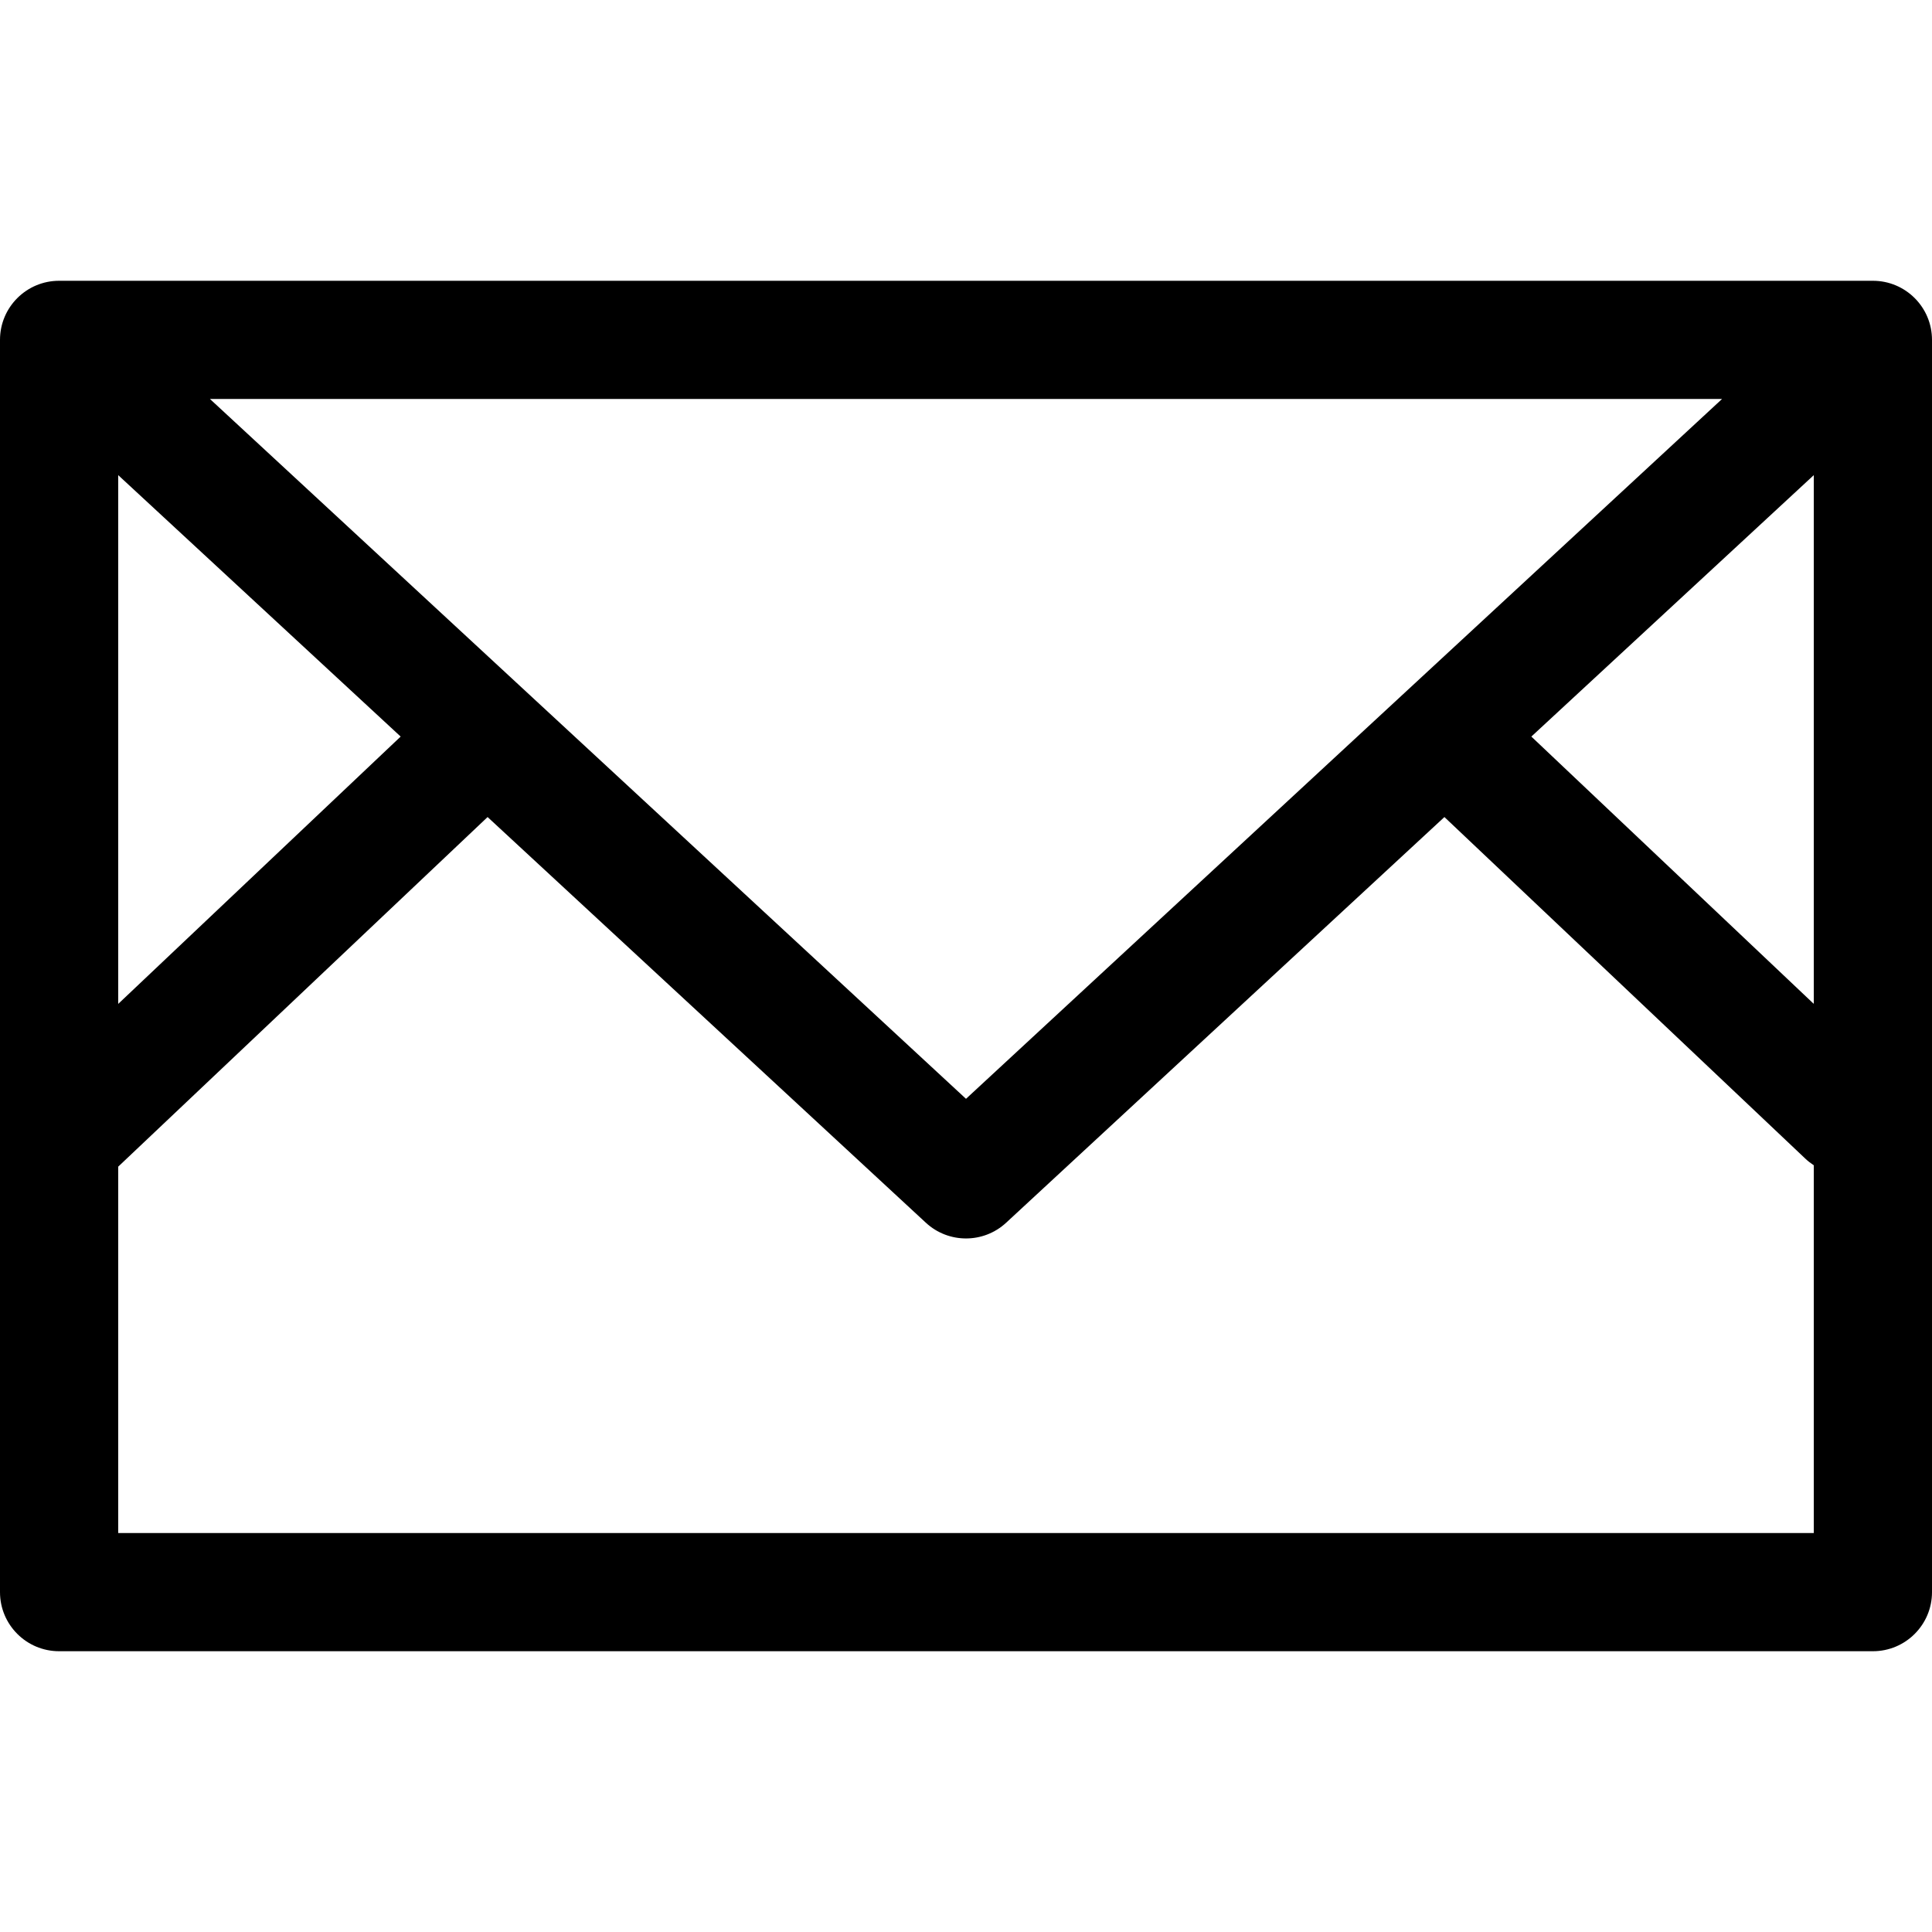
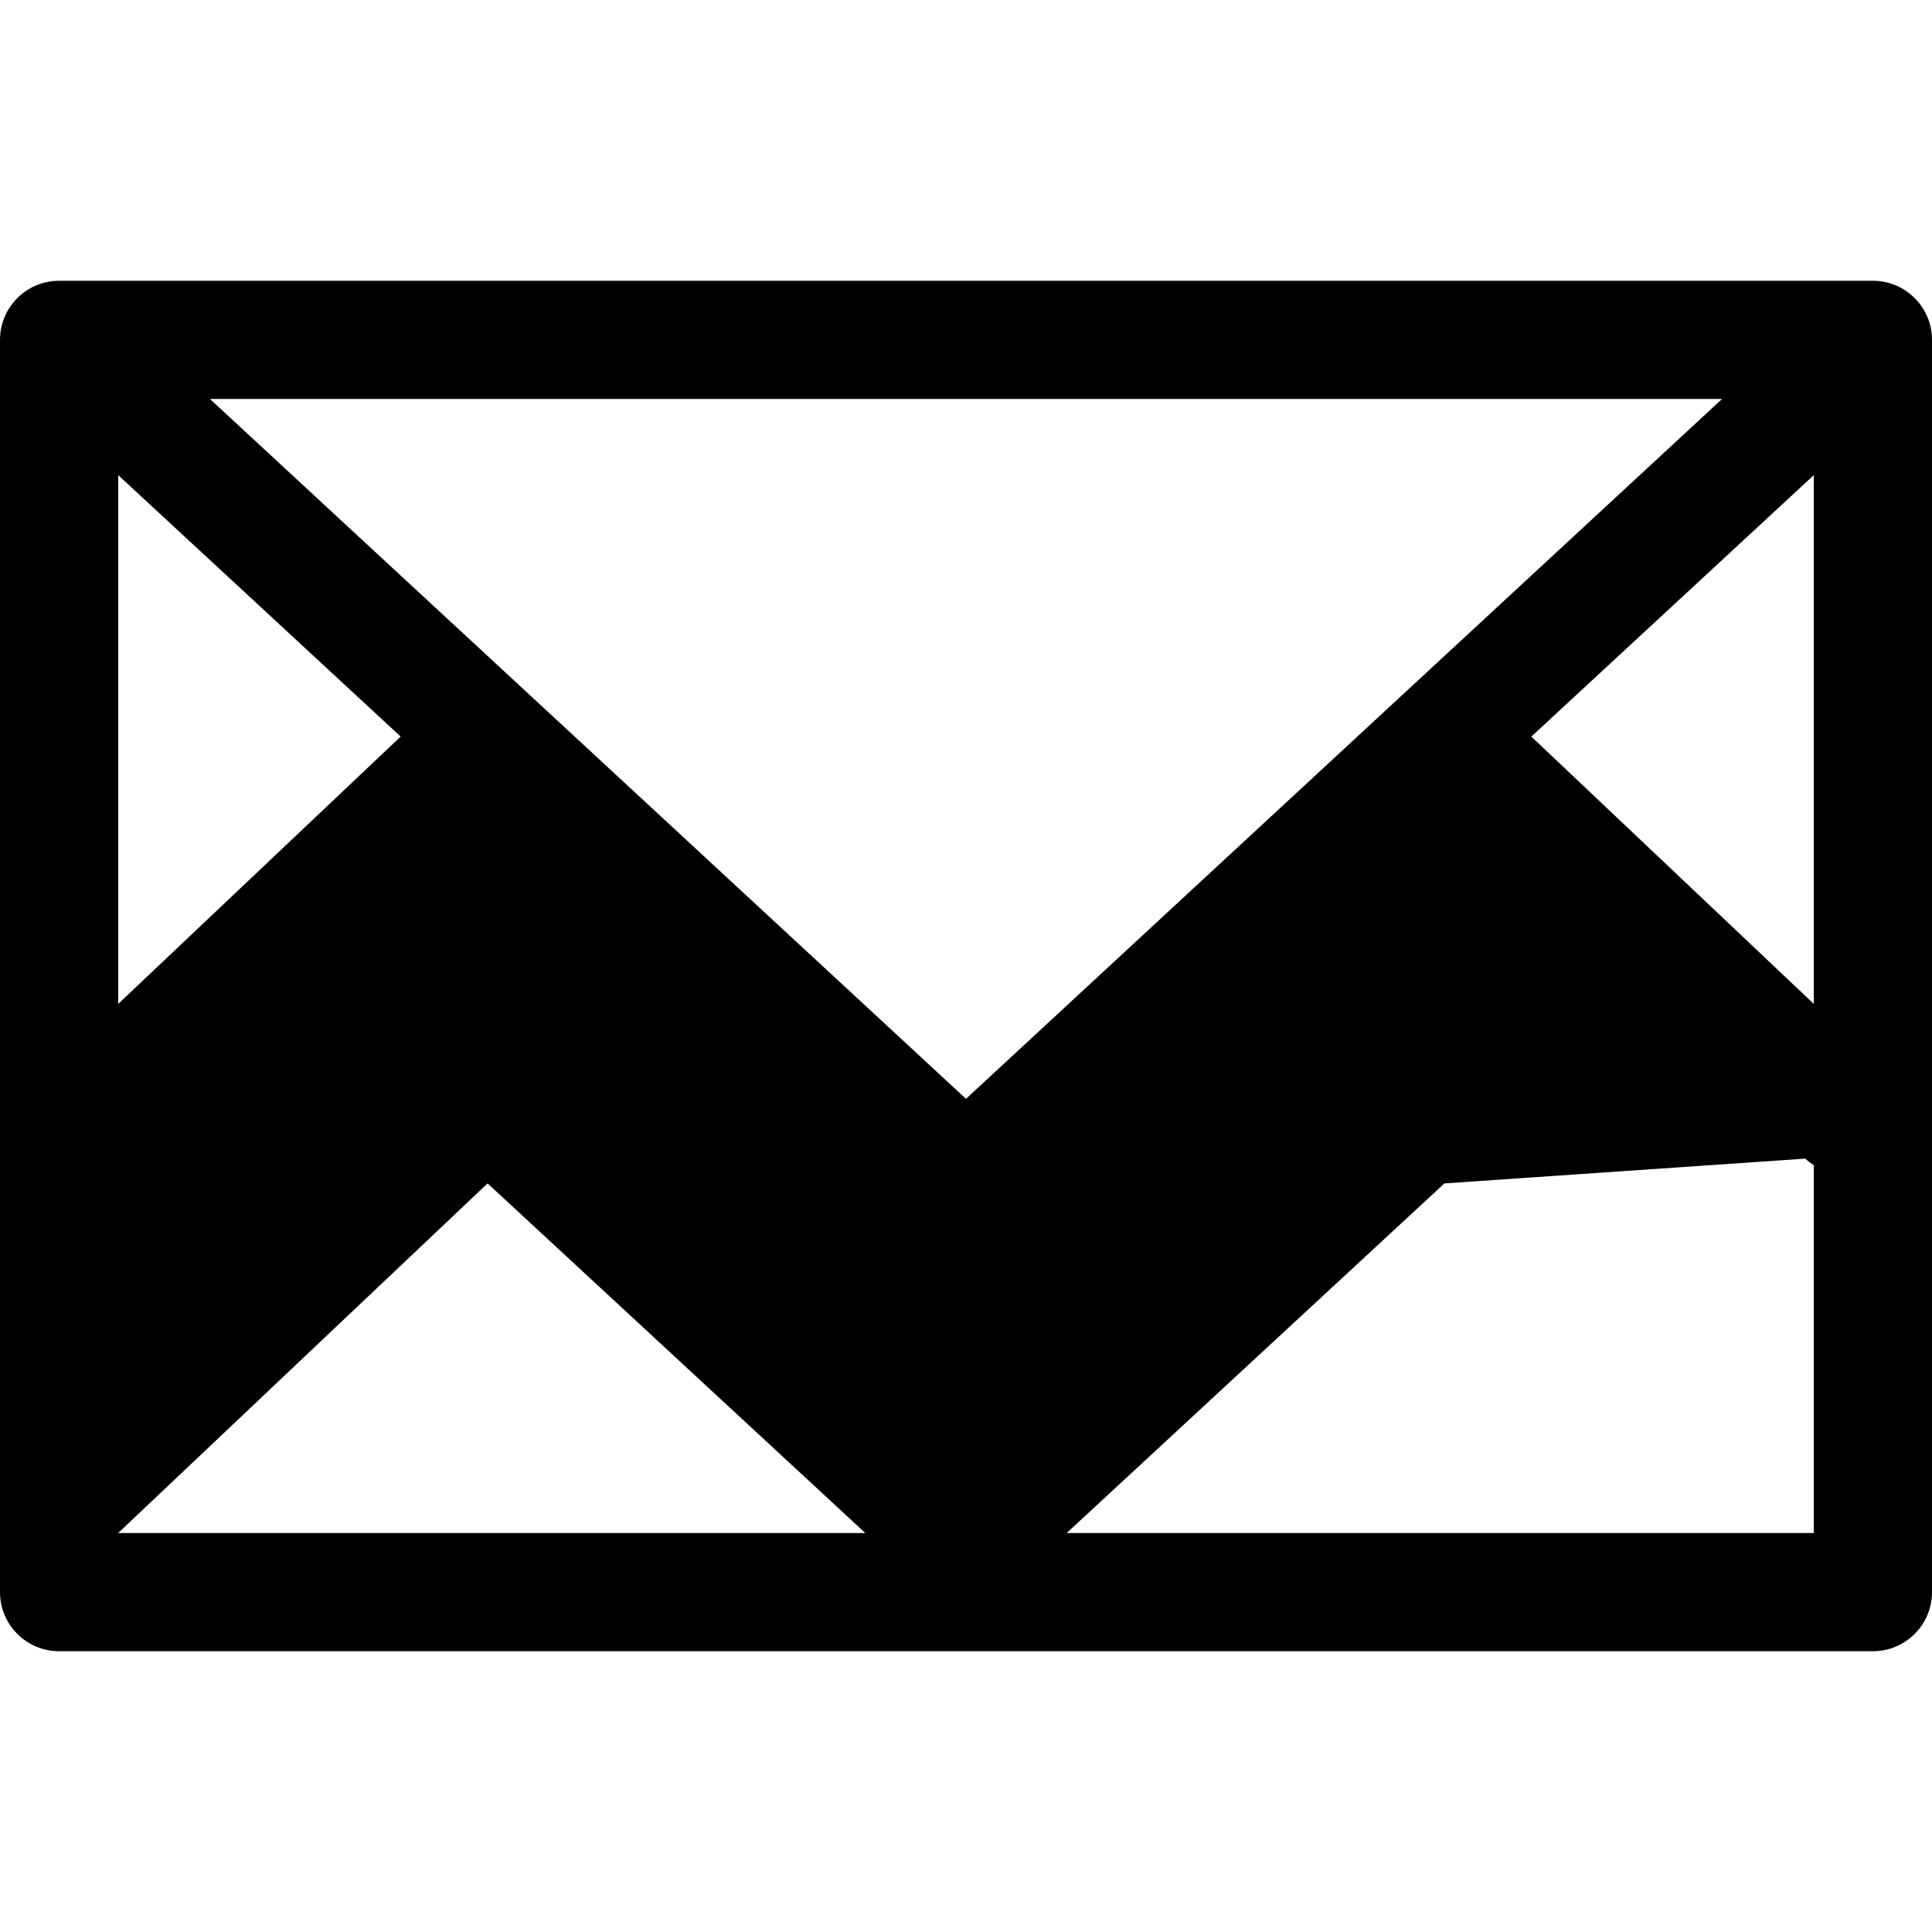
<svg xmlns="http://www.w3.org/2000/svg" fill="#000000" height="800px" width="800px" version="1.1" id="Capa_1" viewBox="0 0 612 612" xml:space="preserve">
  <g>
-     <path d="M593.279,88.944H18.722C8.383,88.944,0,97.326,0,107.665v396.67c0,10.339,8.383,18.722,18.722,18.722h574.557   c10.339,0,18.721-8.383,18.721-18.722v-396.67C612,97.326,603.619,88.944,593.279,88.944z M37.443,150.506l89.473,82.819   l-89.473,84.684V150.506z M66.507,126.387h478.985L306,348.071L66.507,126.387z M574.557,150.505v167.501l-89.473-84.682   L574.557,150.505z M37.443,485.613v-116.05l117.011-110.747l138.829,128.506c3.588,3.322,8.153,4.981,12.717,4.981   c4.565,0,9.13-1.66,12.717-4.981l138.829-128.506L571.87,367.019c0.842,0.799,1.747,1.493,2.687,2.105v116.49H37.443z" />
+     <path d="M593.279,88.944H18.722C8.383,88.944,0,97.326,0,107.665v396.67c0,10.339,8.383,18.722,18.722,18.722h574.557   c10.339,0,18.721-8.383,18.721-18.722v-396.67C612,97.326,603.619,88.944,593.279,88.944z M37.443,150.506l89.473,82.819   l-89.473,84.684V150.506z M66.507,126.387h478.985L306,348.071L66.507,126.387z M574.557,150.505v167.501l-89.473-84.682   L574.557,150.505z M37.443,485.613l117.011-110.747l138.829,128.506c3.588,3.322,8.153,4.981,12.717,4.981   c4.565,0,9.13-1.66,12.717-4.981l138.829-128.506L571.87,367.019c0.842,0.799,1.747,1.493,2.687,2.105v116.49H37.443z" />
  </g>
</svg>